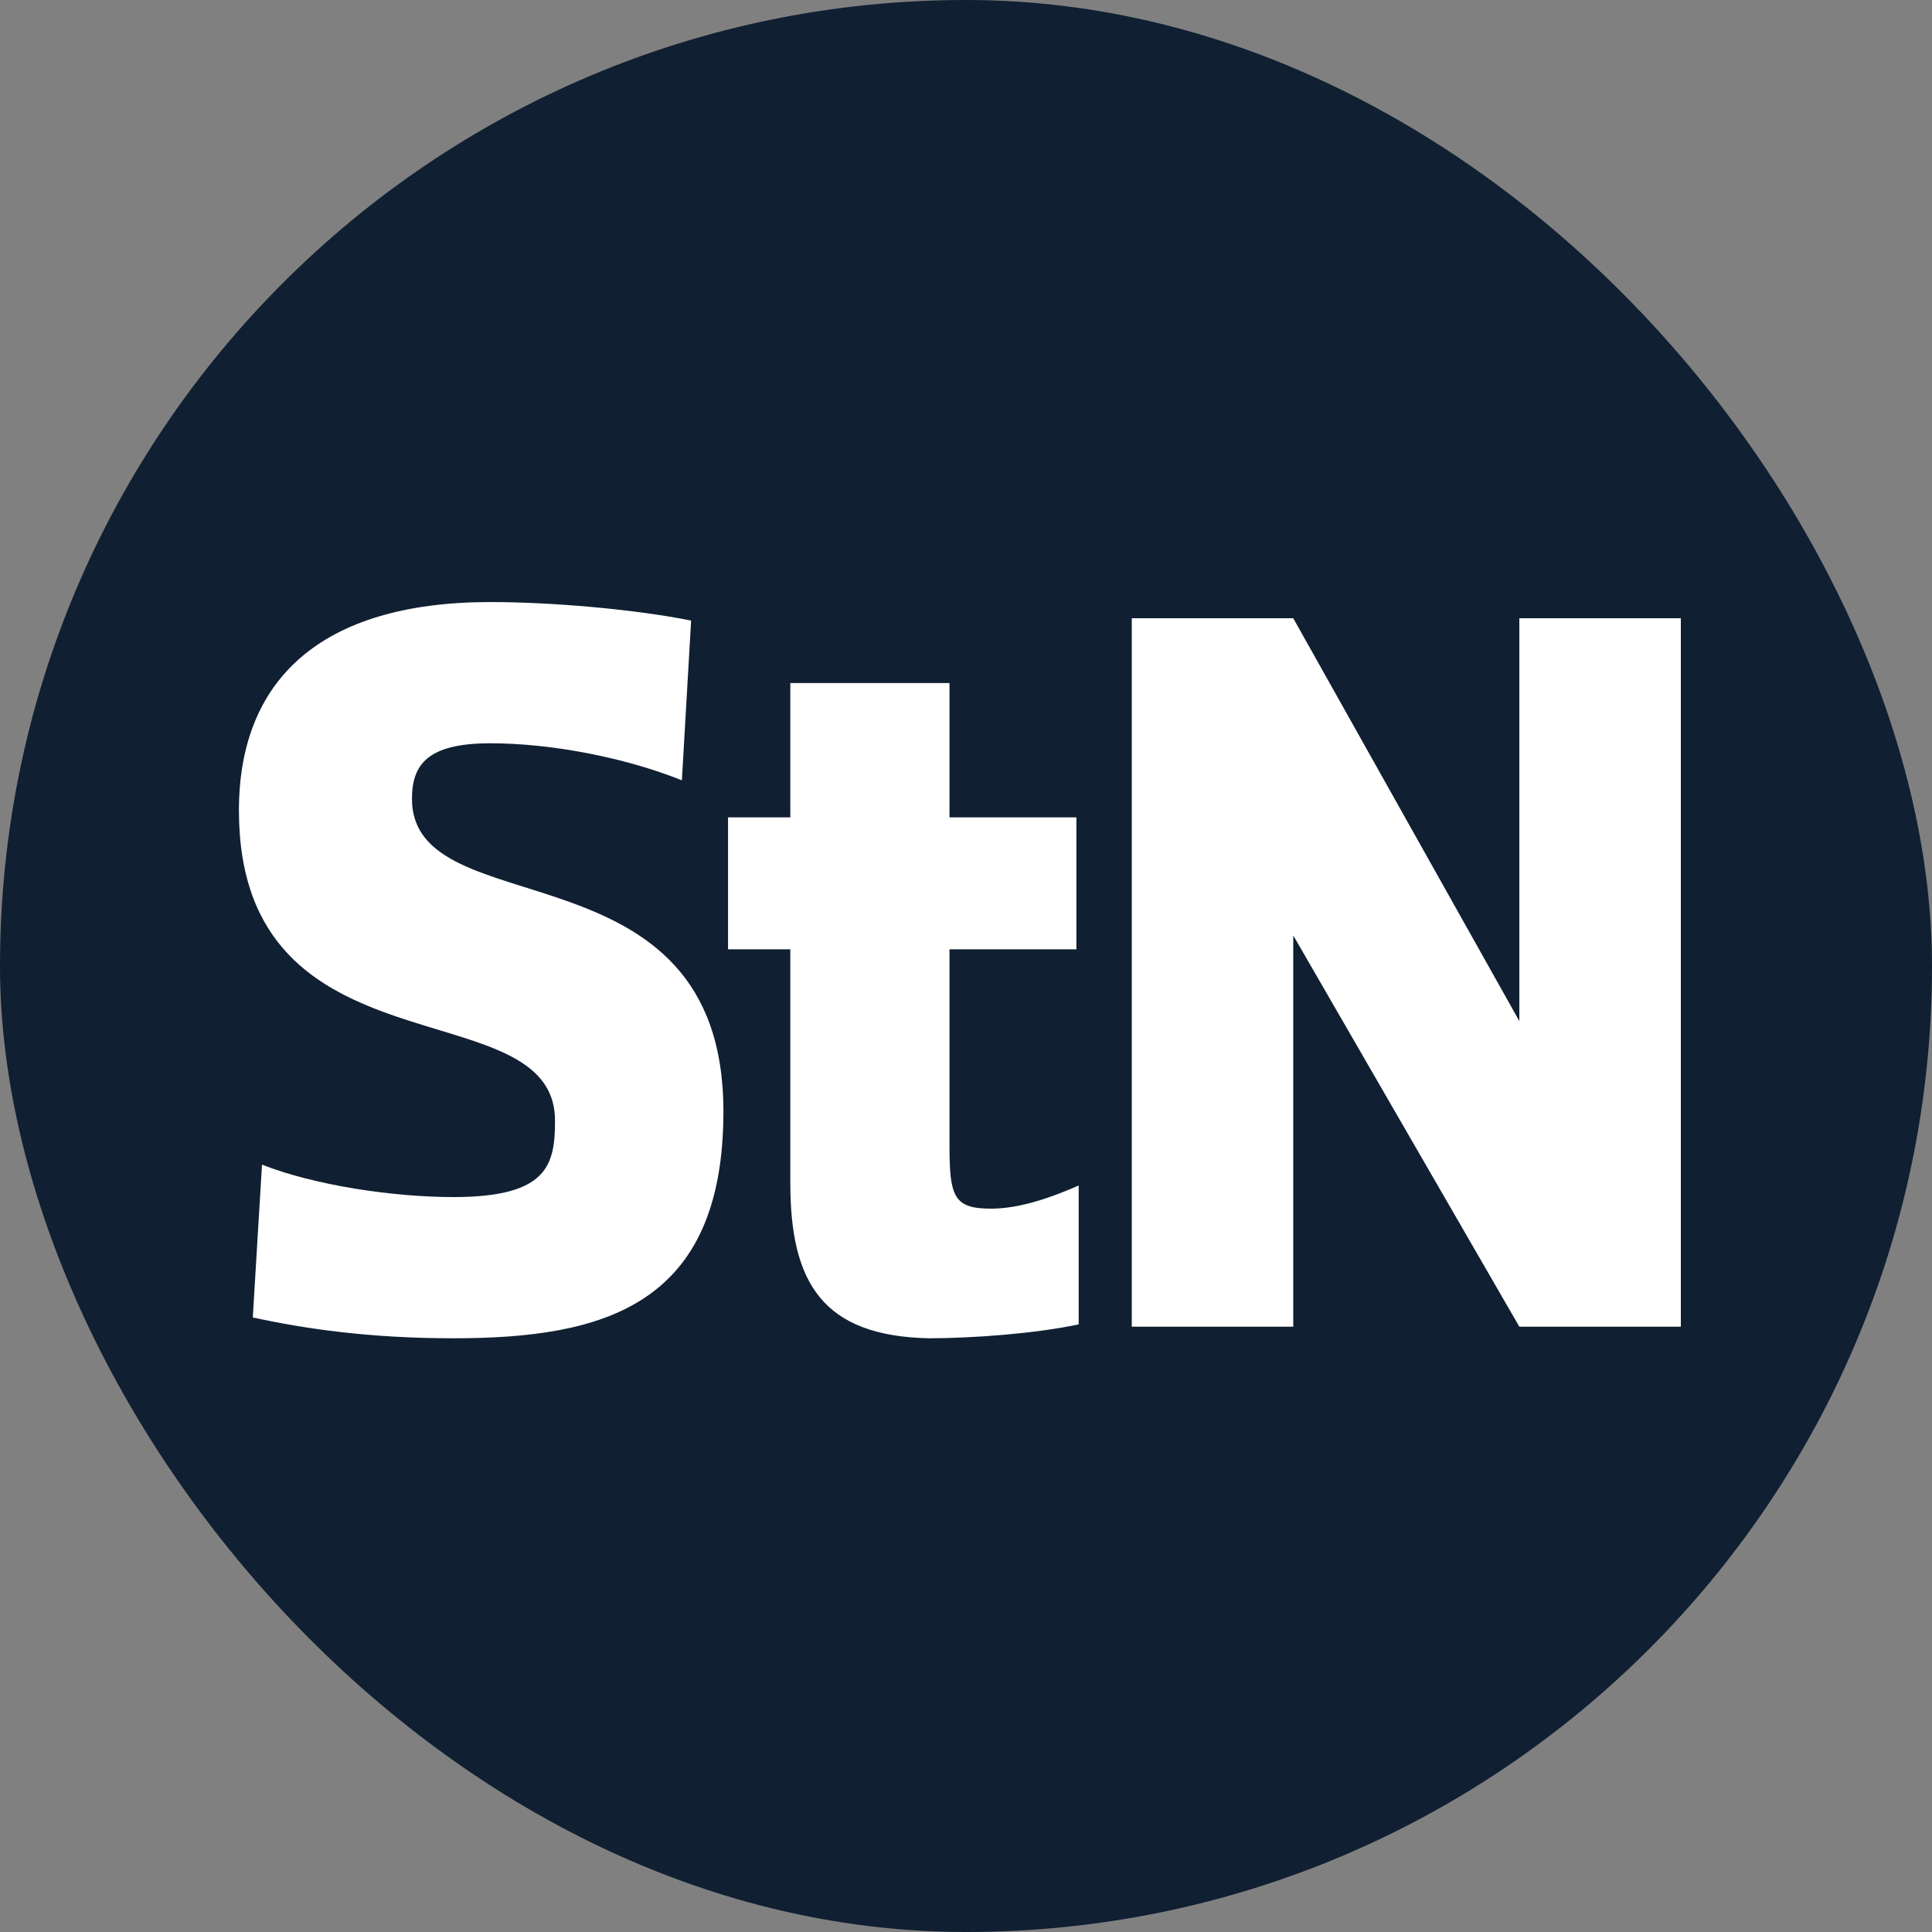
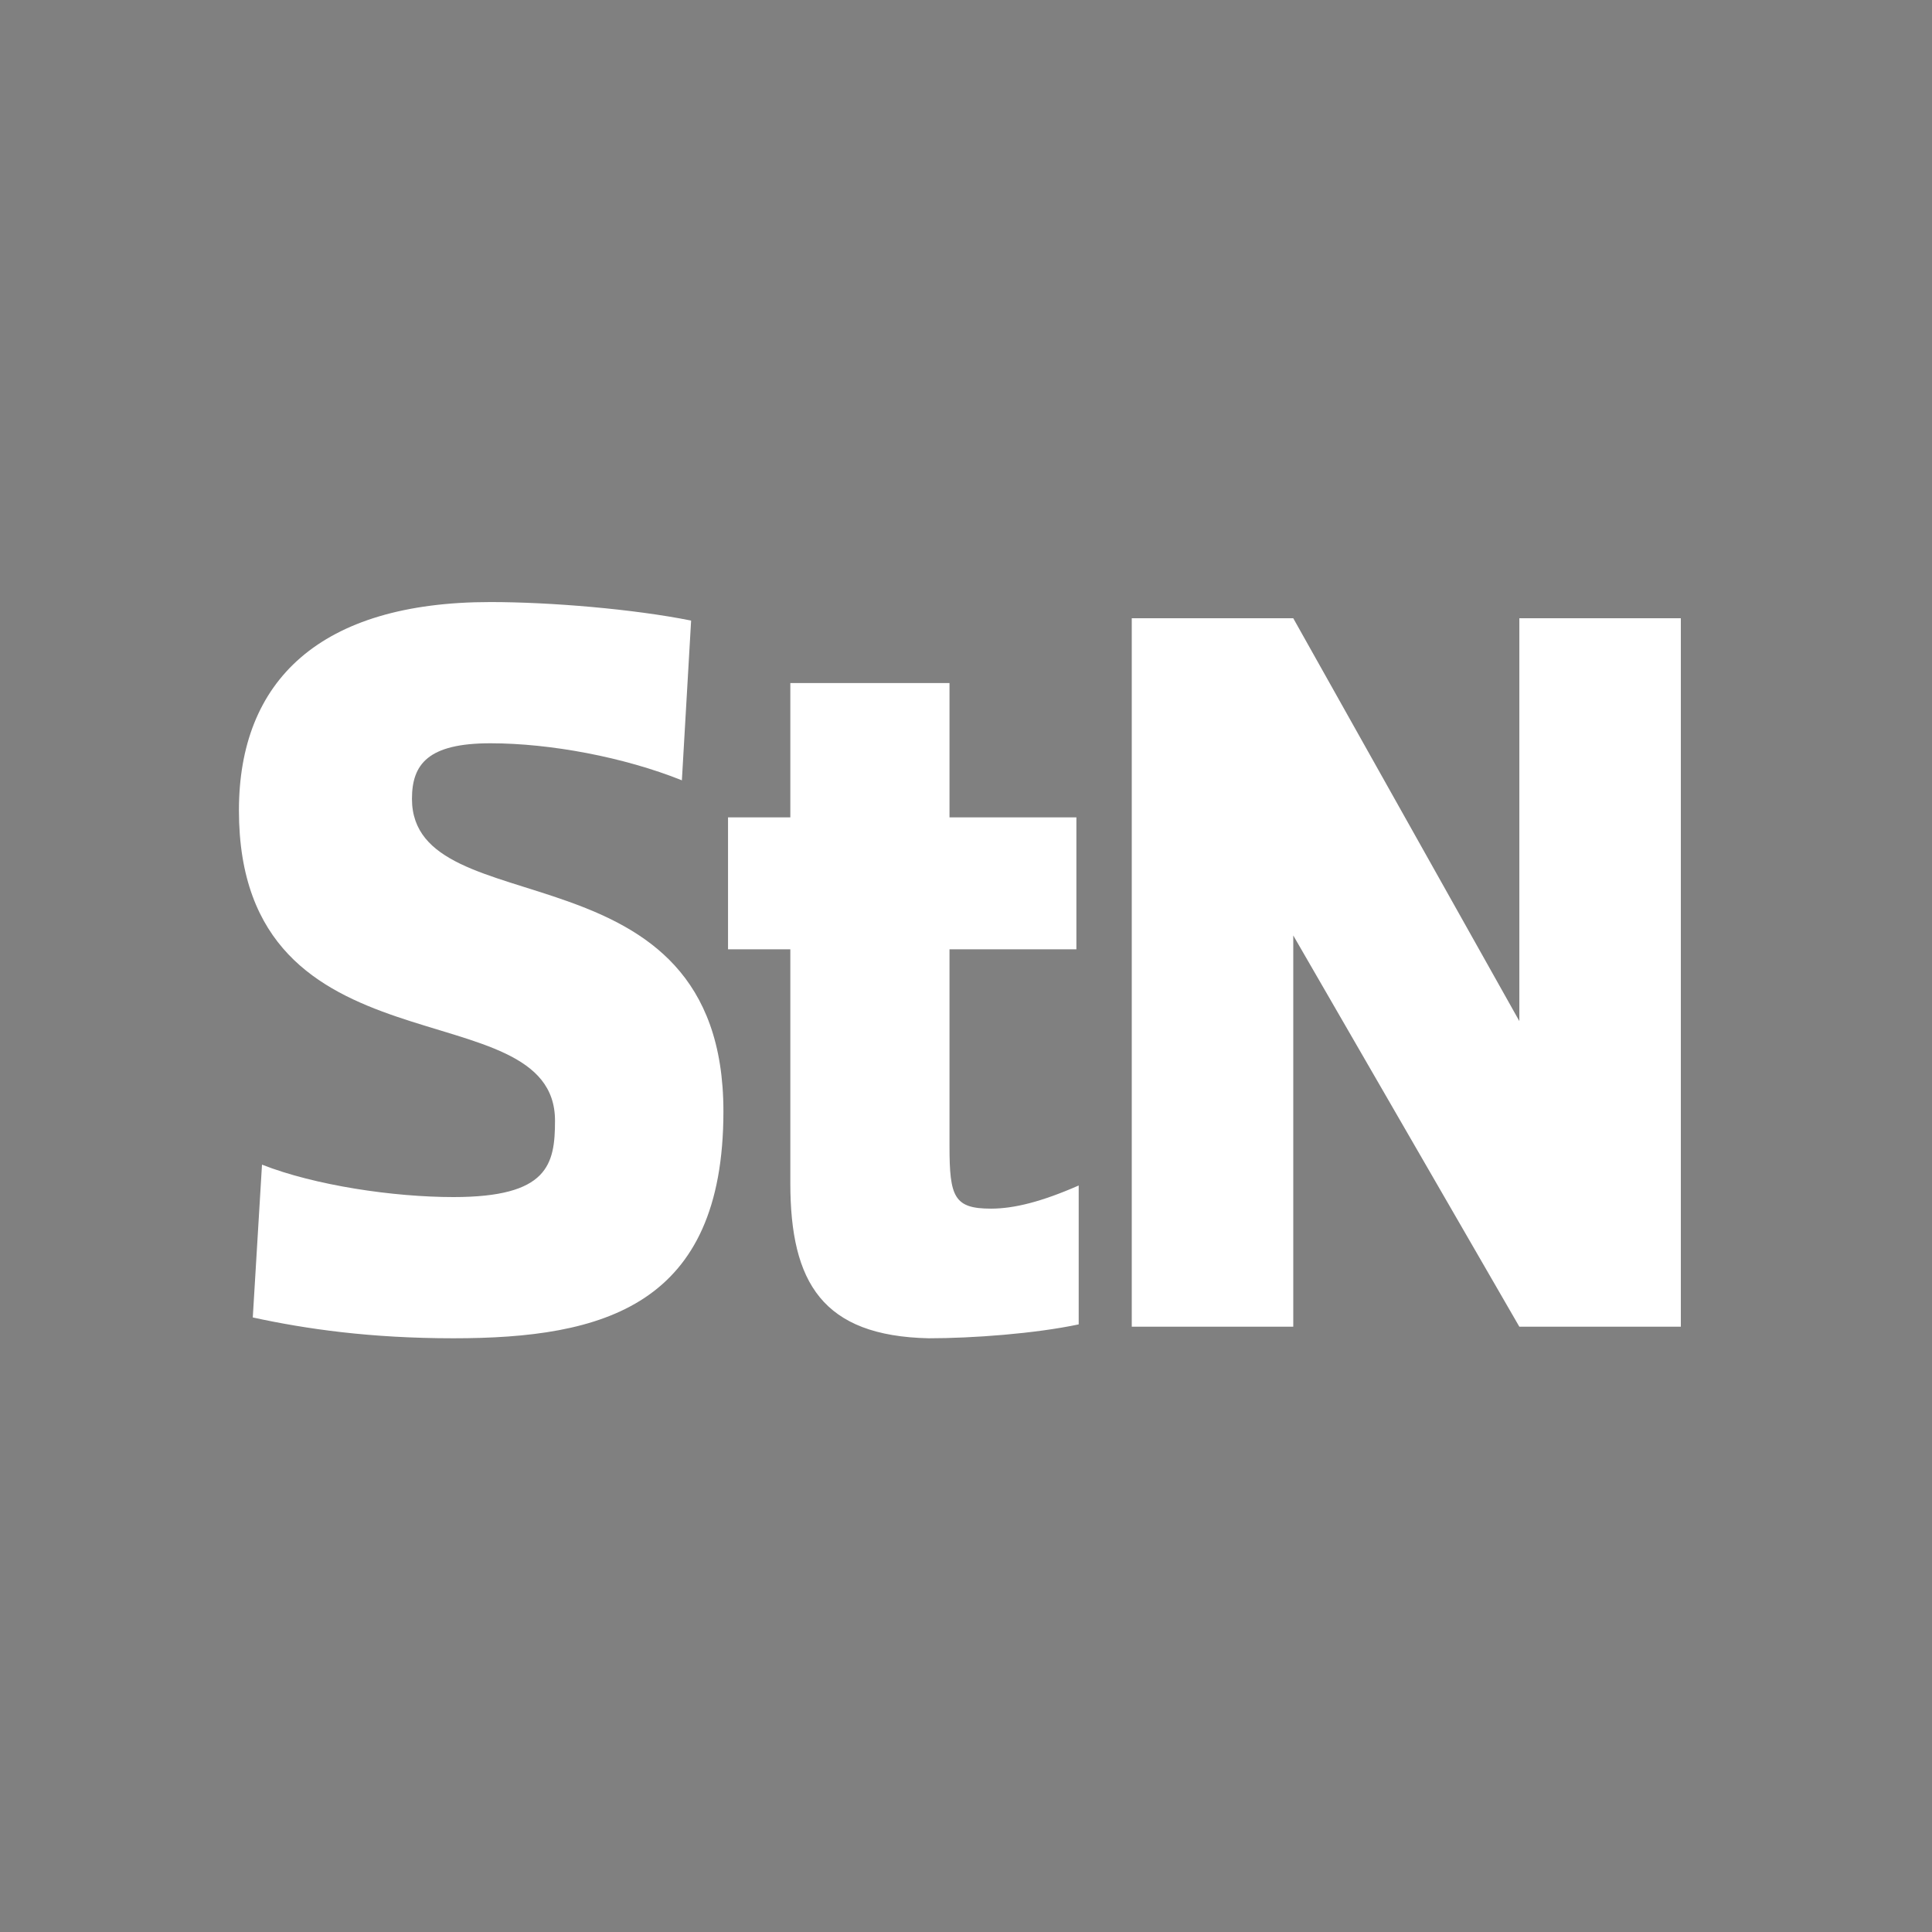
<svg xmlns="http://www.w3.org/2000/svg" width="100" height="100" viewBox="0 0 100 100" fill="none">
  <rect x="0" y="0" width="100" height="100" style="fill:#808080;stroke:none;opacity:1;fill-opacity:1" />
  <style>
  rect {
    fill: #101F32;
  }
  path {
    fill: white;
  }

  @media (prefers-color-scheme: dark) {
    rect {
      fill: white;
    }
    path {
      fill: #007AC3;
    }
  }
</style>
-   <rect width="100" height="100" rx="50" />
  <path d="M66.939 48.419V68.67H58.58V32.001H66.939L78.641 52.852V32.001H87V68.67H78.641L66.939 48.419ZM40.907 61.241V49.137H37.683V42.307H40.907V35.356H49.146V42.307H55.714V49.137H49.146V59.323C49.146 61.96 49.385 62.559 51.296 62.559C52.49 62.559 53.923 62.199 55.833 61.361V68.55C53.565 69.03 50.34 69.269 48.072 69.269C42.579 69.15 40.907 66.394 40.907 61.241ZM37.444 57.526C37.444 67.592 31.234 69.269 23.473 69.269C19.174 69.269 15.83 68.79 13.084 68.191L13.561 60.282C16.308 61.361 20.368 61.96 23.473 61.96C28.368 61.96 28.727 60.282 28.727 58.005C28.727 51.055 12.367 55.968 12.367 41.947C12.367 35.237 16.547 31.162 25.383 31.162C28.488 31.162 32.787 31.522 35.772 32.121L35.294 40.389C32.309 39.191 28.488 38.472 25.383 38.472C22.159 38.472 21.323 39.551 21.323 41.348C21.323 48.059 37.444 43.386 37.444 57.526Z" />
</svg>